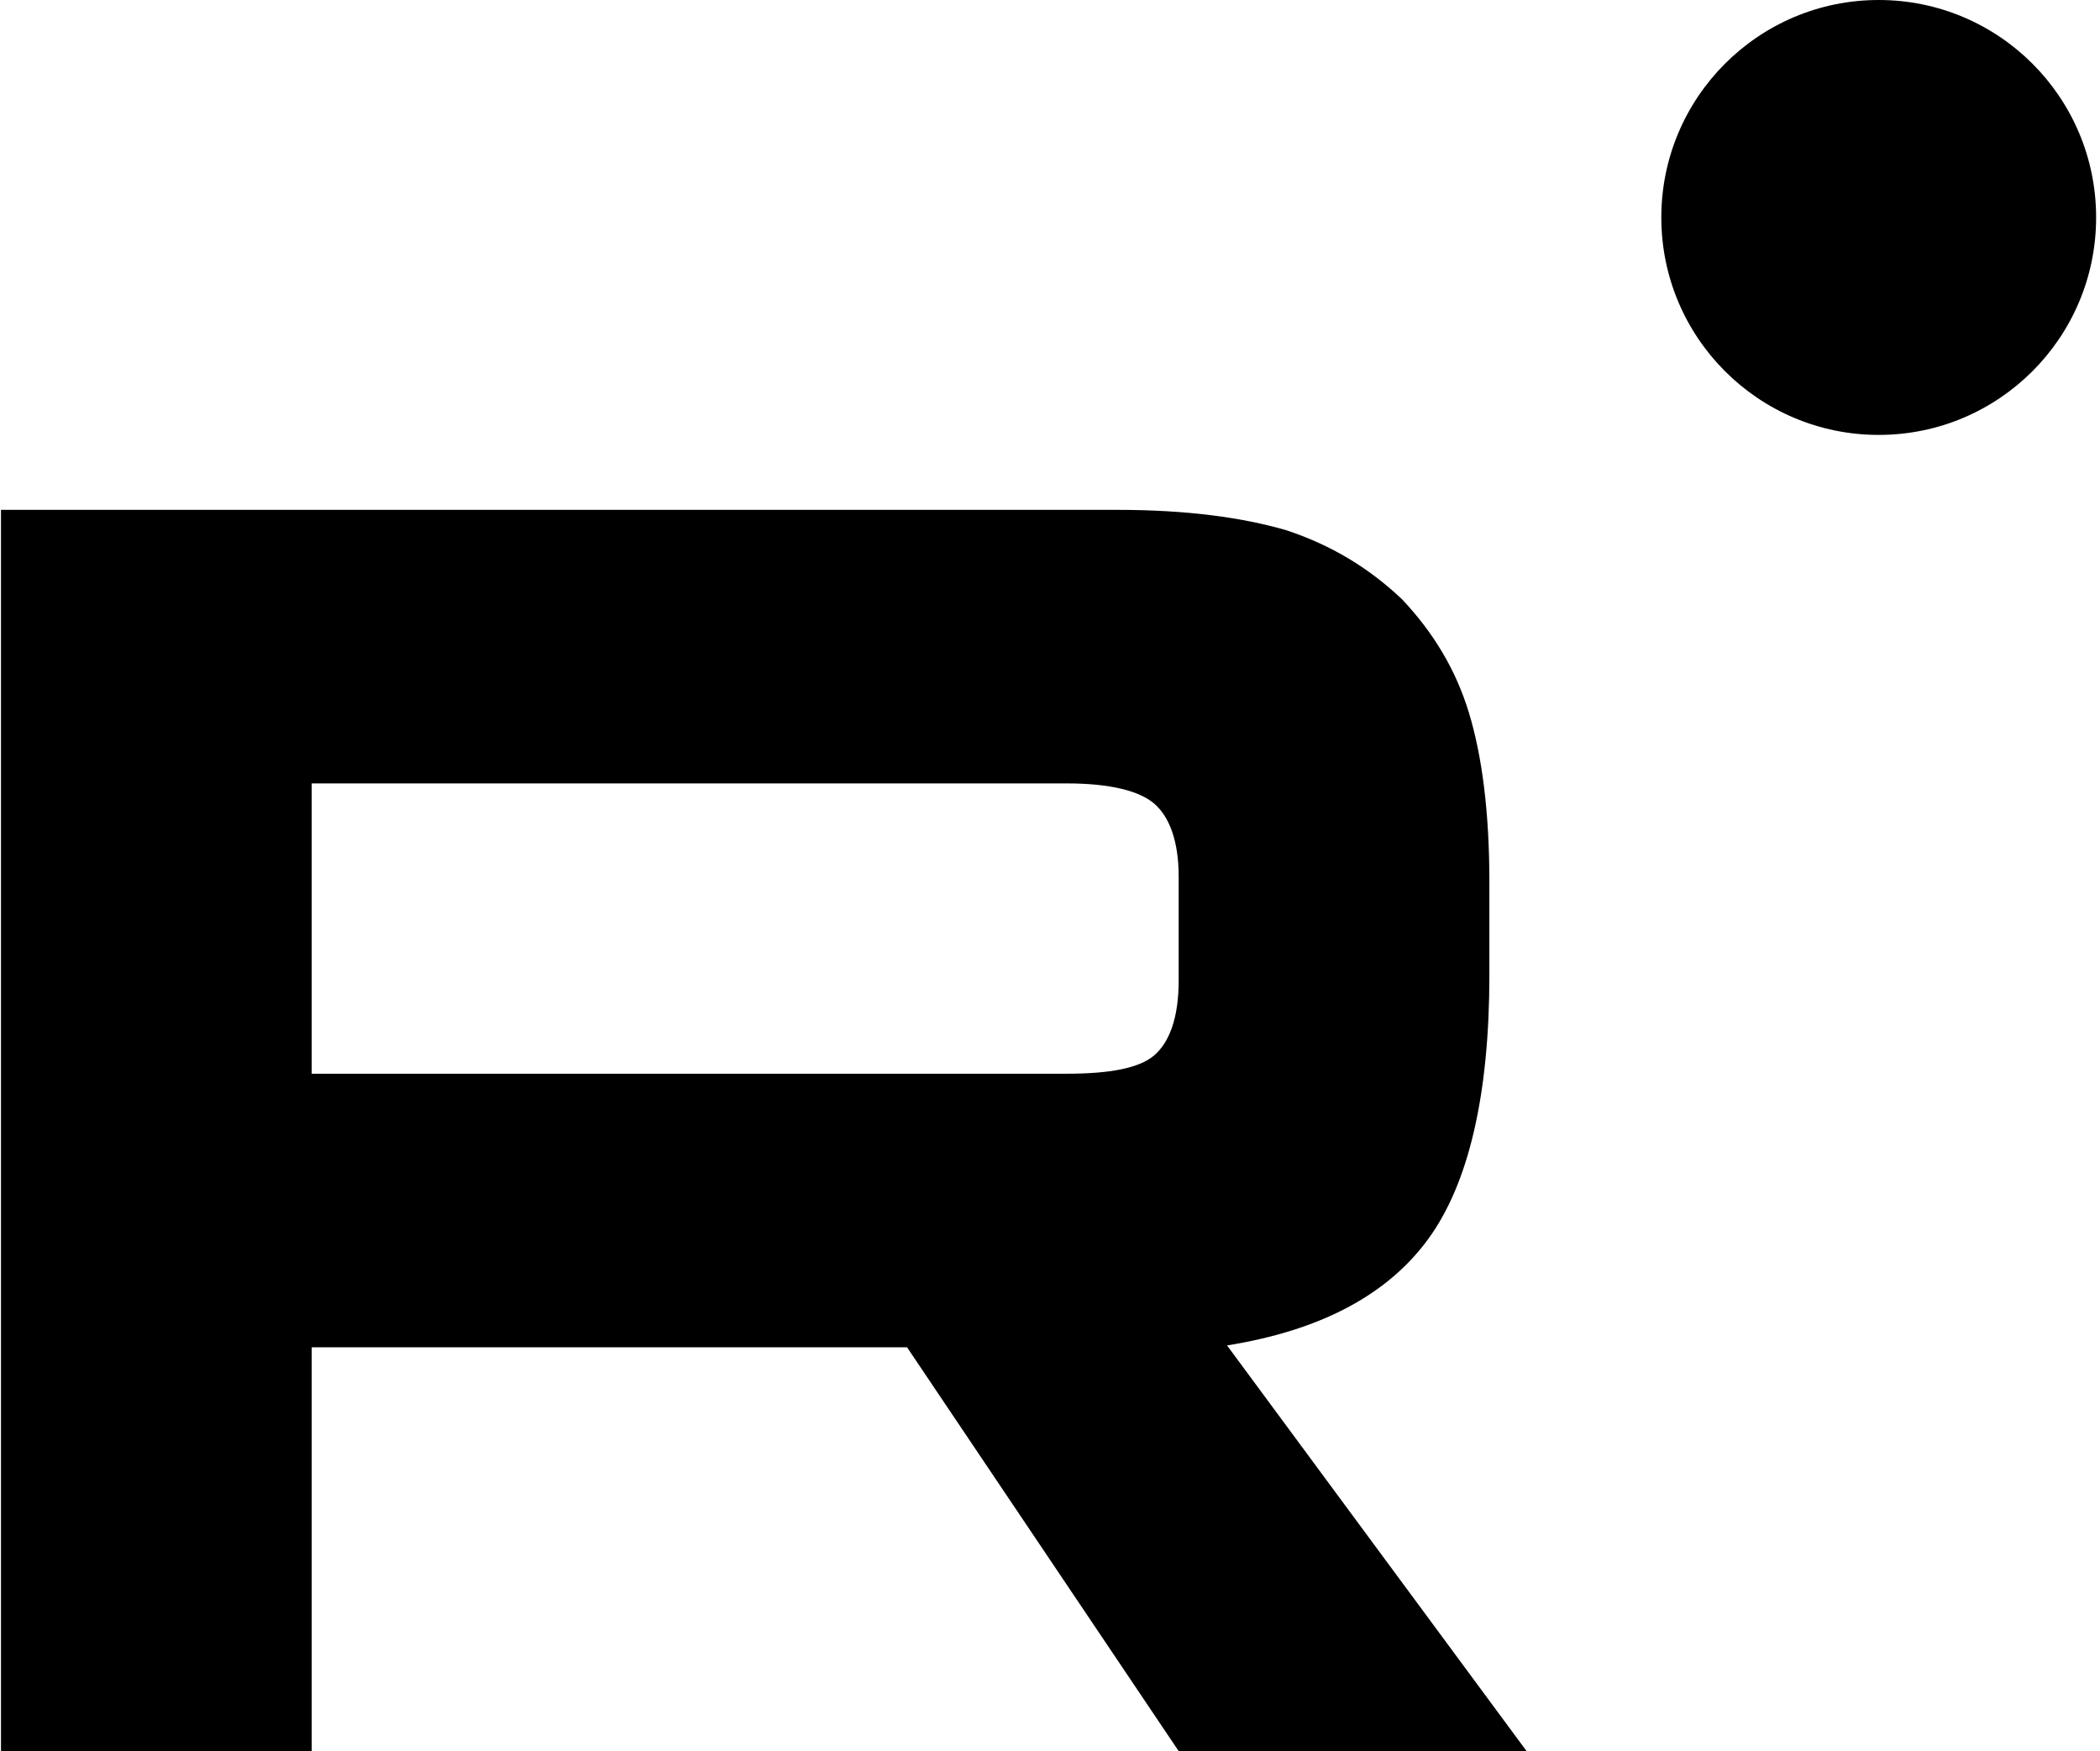
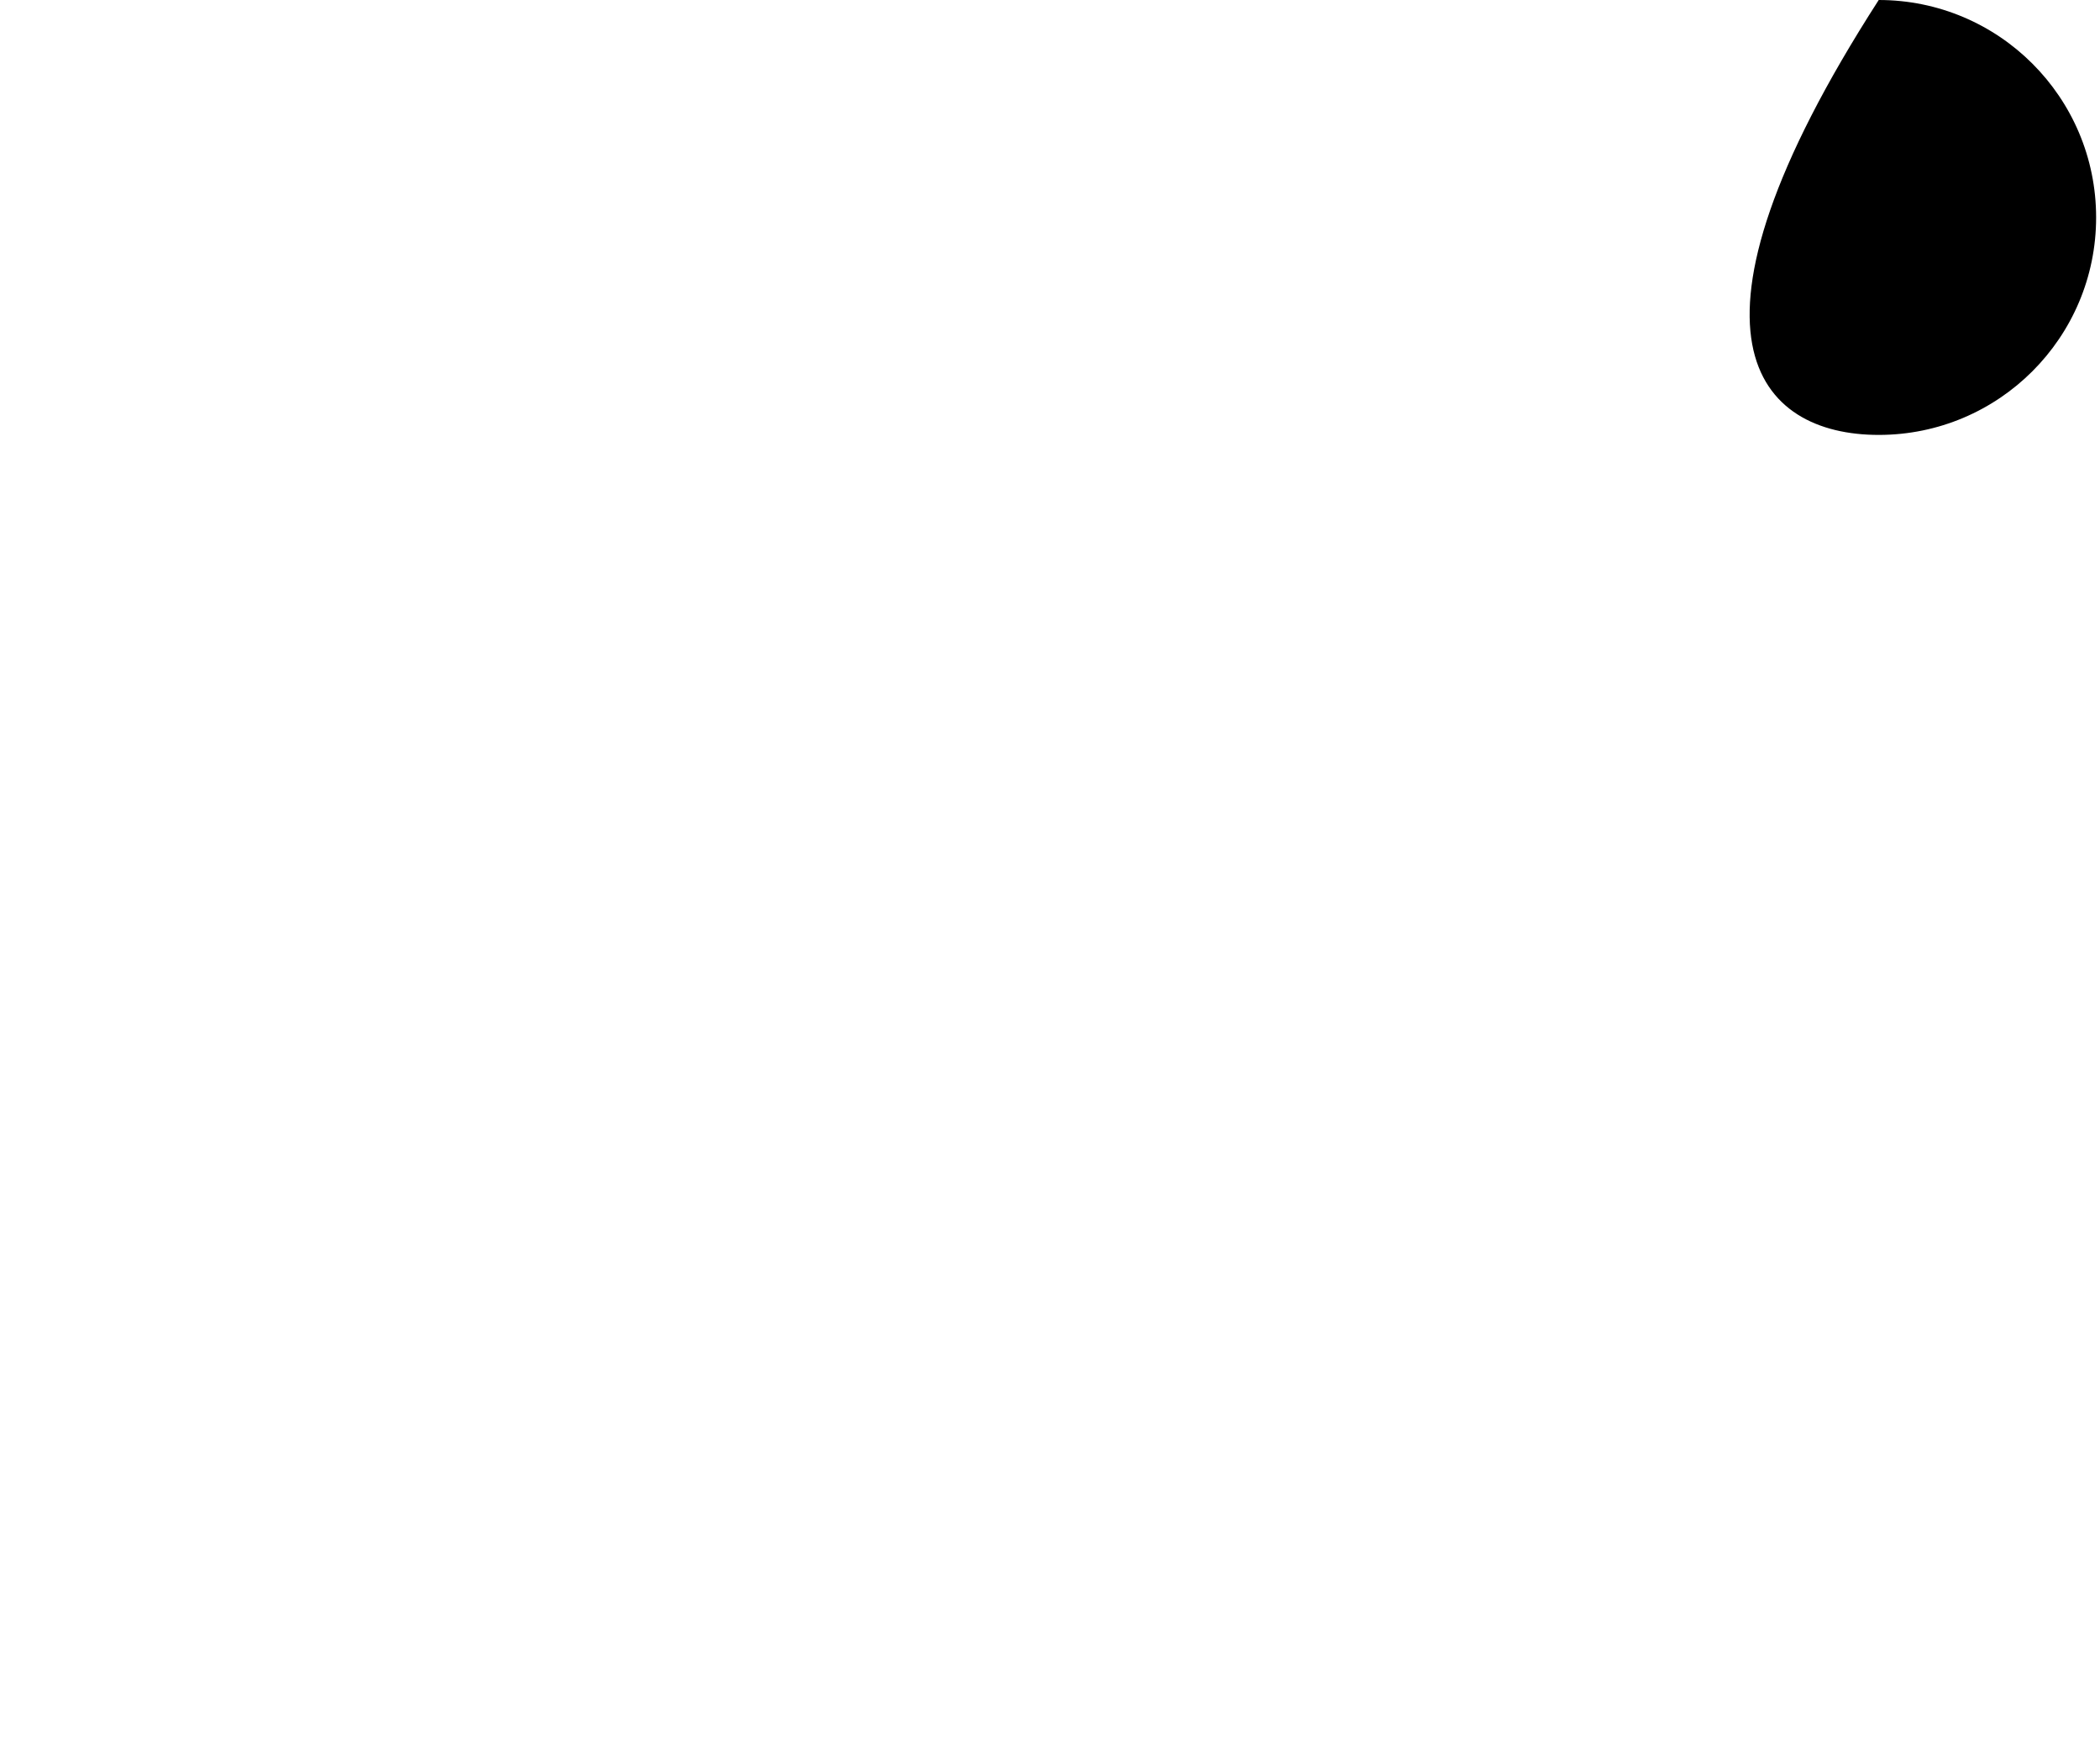
<svg xmlns="http://www.w3.org/2000/svg" width="517" height="431" viewBox="0 0 517 431" fill="none">
-   <path d="M275.067 125.489H0.242V431H76.734V331.606H223.308L290.178 431H375.832L302.087 331.148C324.989 327.482 341.479 318.778 351.556 305.038C361.633 291.298 366.671 269.312 366.671 239.997V217.095C366.671 199.688 364.839 185.948 361.633 175.413C358.425 164.878 352.93 155.717 345.143 147.475C336.897 139.687 327.739 134.189 316.746 130.526C305.753 127.32 292.01 125.489 275.061 125.489H275.067ZM262.701 264.272H76.731V192.82H262.703C273.238 192.82 280.565 194.651 284.231 197.857C287.889 201.062 290.178 207.018 290.178 215.721V241.37C290.178 250.532 287.889 256.487 284.225 259.693C280.562 262.898 273.233 264.272 262.701 264.272Z" fill="black" />
-   <path d="M462.523 107.045C492.082 107.045 516.045 83.082 516.045 53.523C516.045 23.963 492.082 0 462.523 0C432.963 0 409 23.963 409 53.523C409 83.082 432.963 107.045 462.523 107.045Z" fill="black" />
+   <path d="M462.523 107.045C492.082 107.045 516.045 83.082 516.045 53.523C516.045 23.963 492.082 0 462.523 0C409 83.082 432.963 107.045 462.523 107.045Z" fill="black" />
</svg>